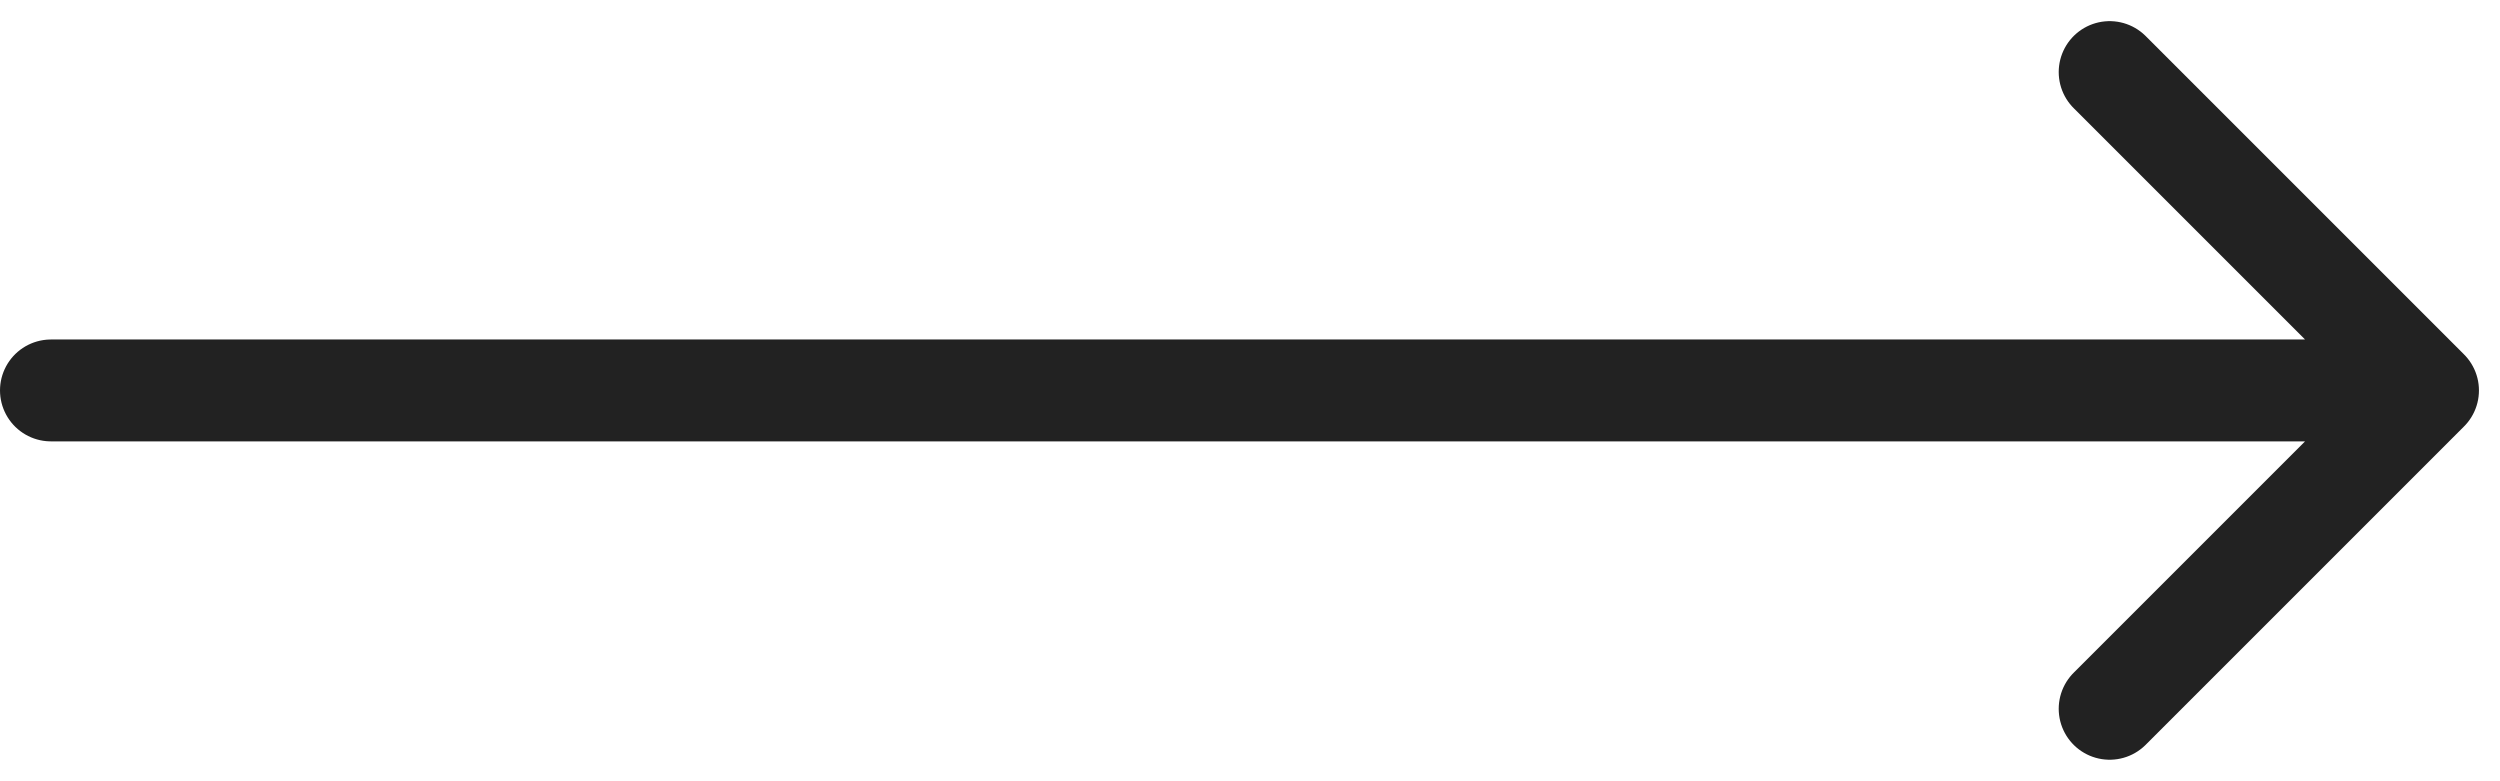
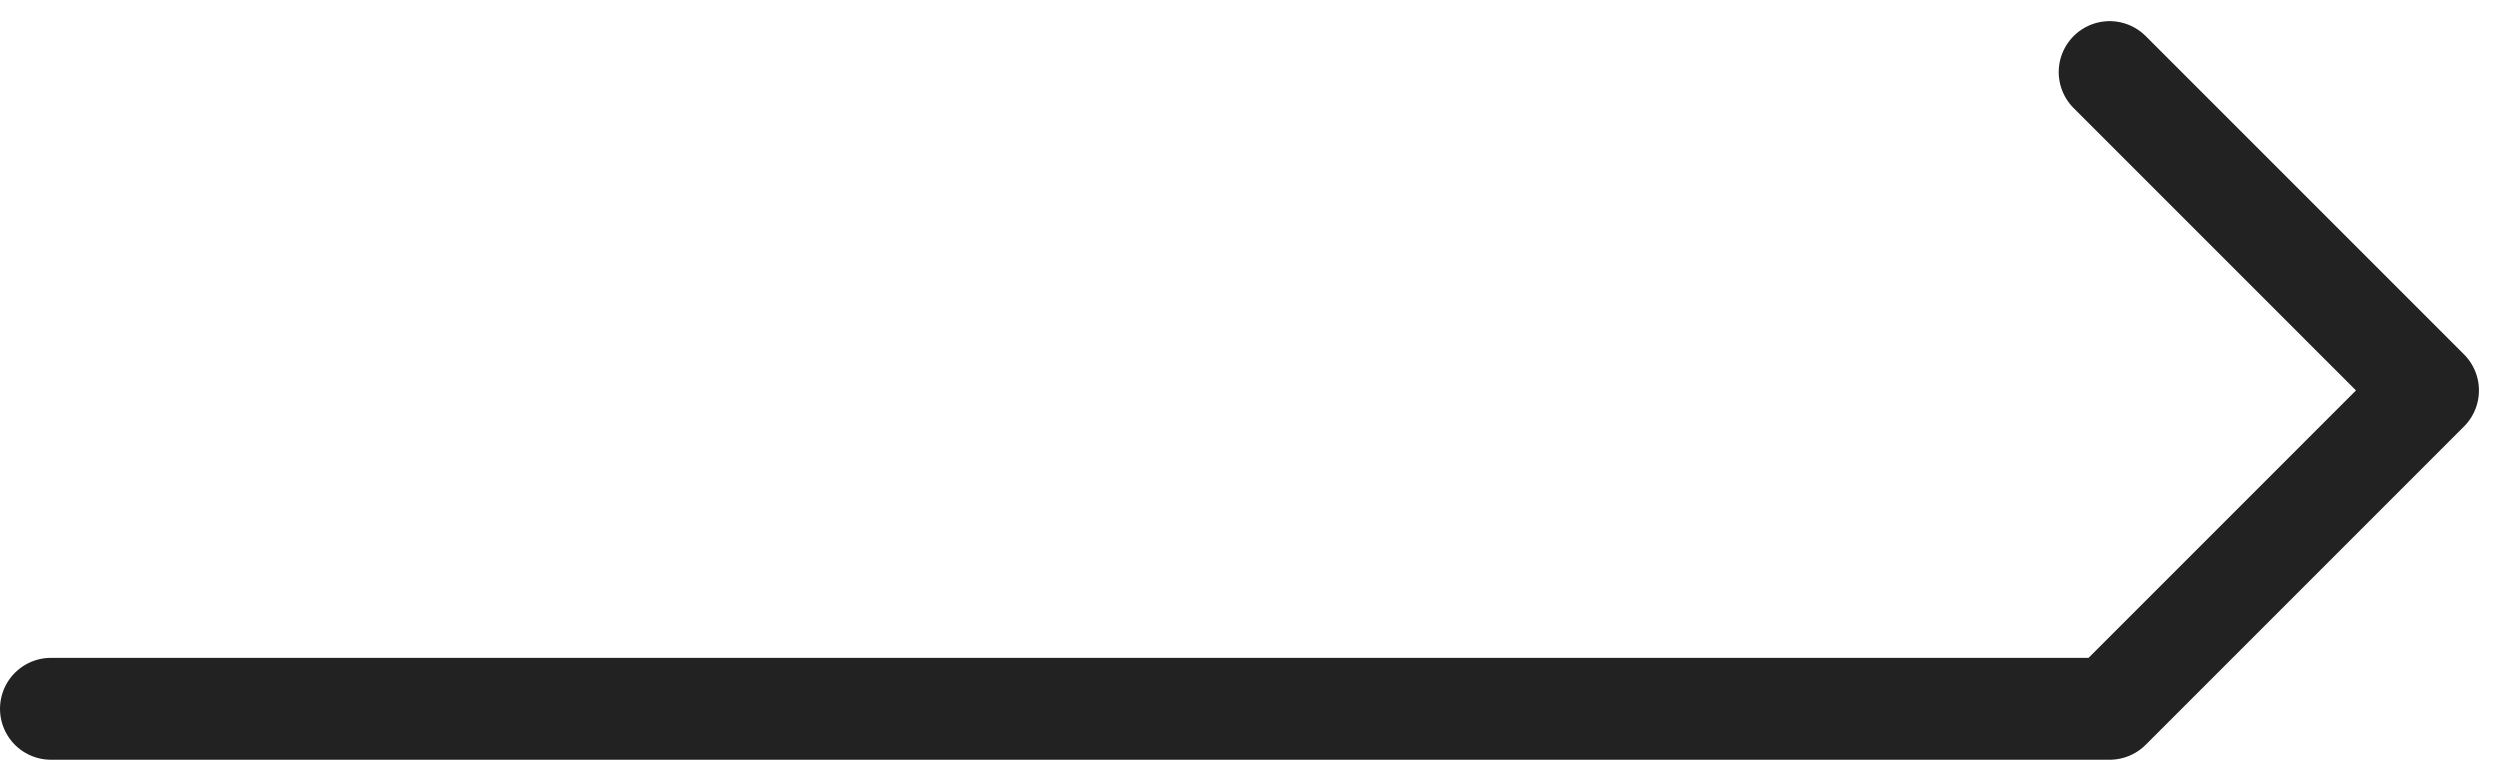
<svg xmlns="http://www.w3.org/2000/svg" width="29.448" height="9.197" viewBox="0 0 29.448 9.197">
-   <path id="support_btn" d="M17.25,8.25,21,12m0,0-3.75,3.75M21,12H-7" transform="translate(7.6 -7.401)" fill="none" stroke="#222" stroke-linecap="round" stroke-linejoin="round" stroke-width="1.2" />
+   <path id="support_btn" d="M17.25,8.25,21,12m0,0-3.75,3.75H-7" transform="translate(7.6 -7.401)" fill="none" stroke="#222" stroke-linecap="round" stroke-linejoin="round" stroke-width="1.2" />
</svg>